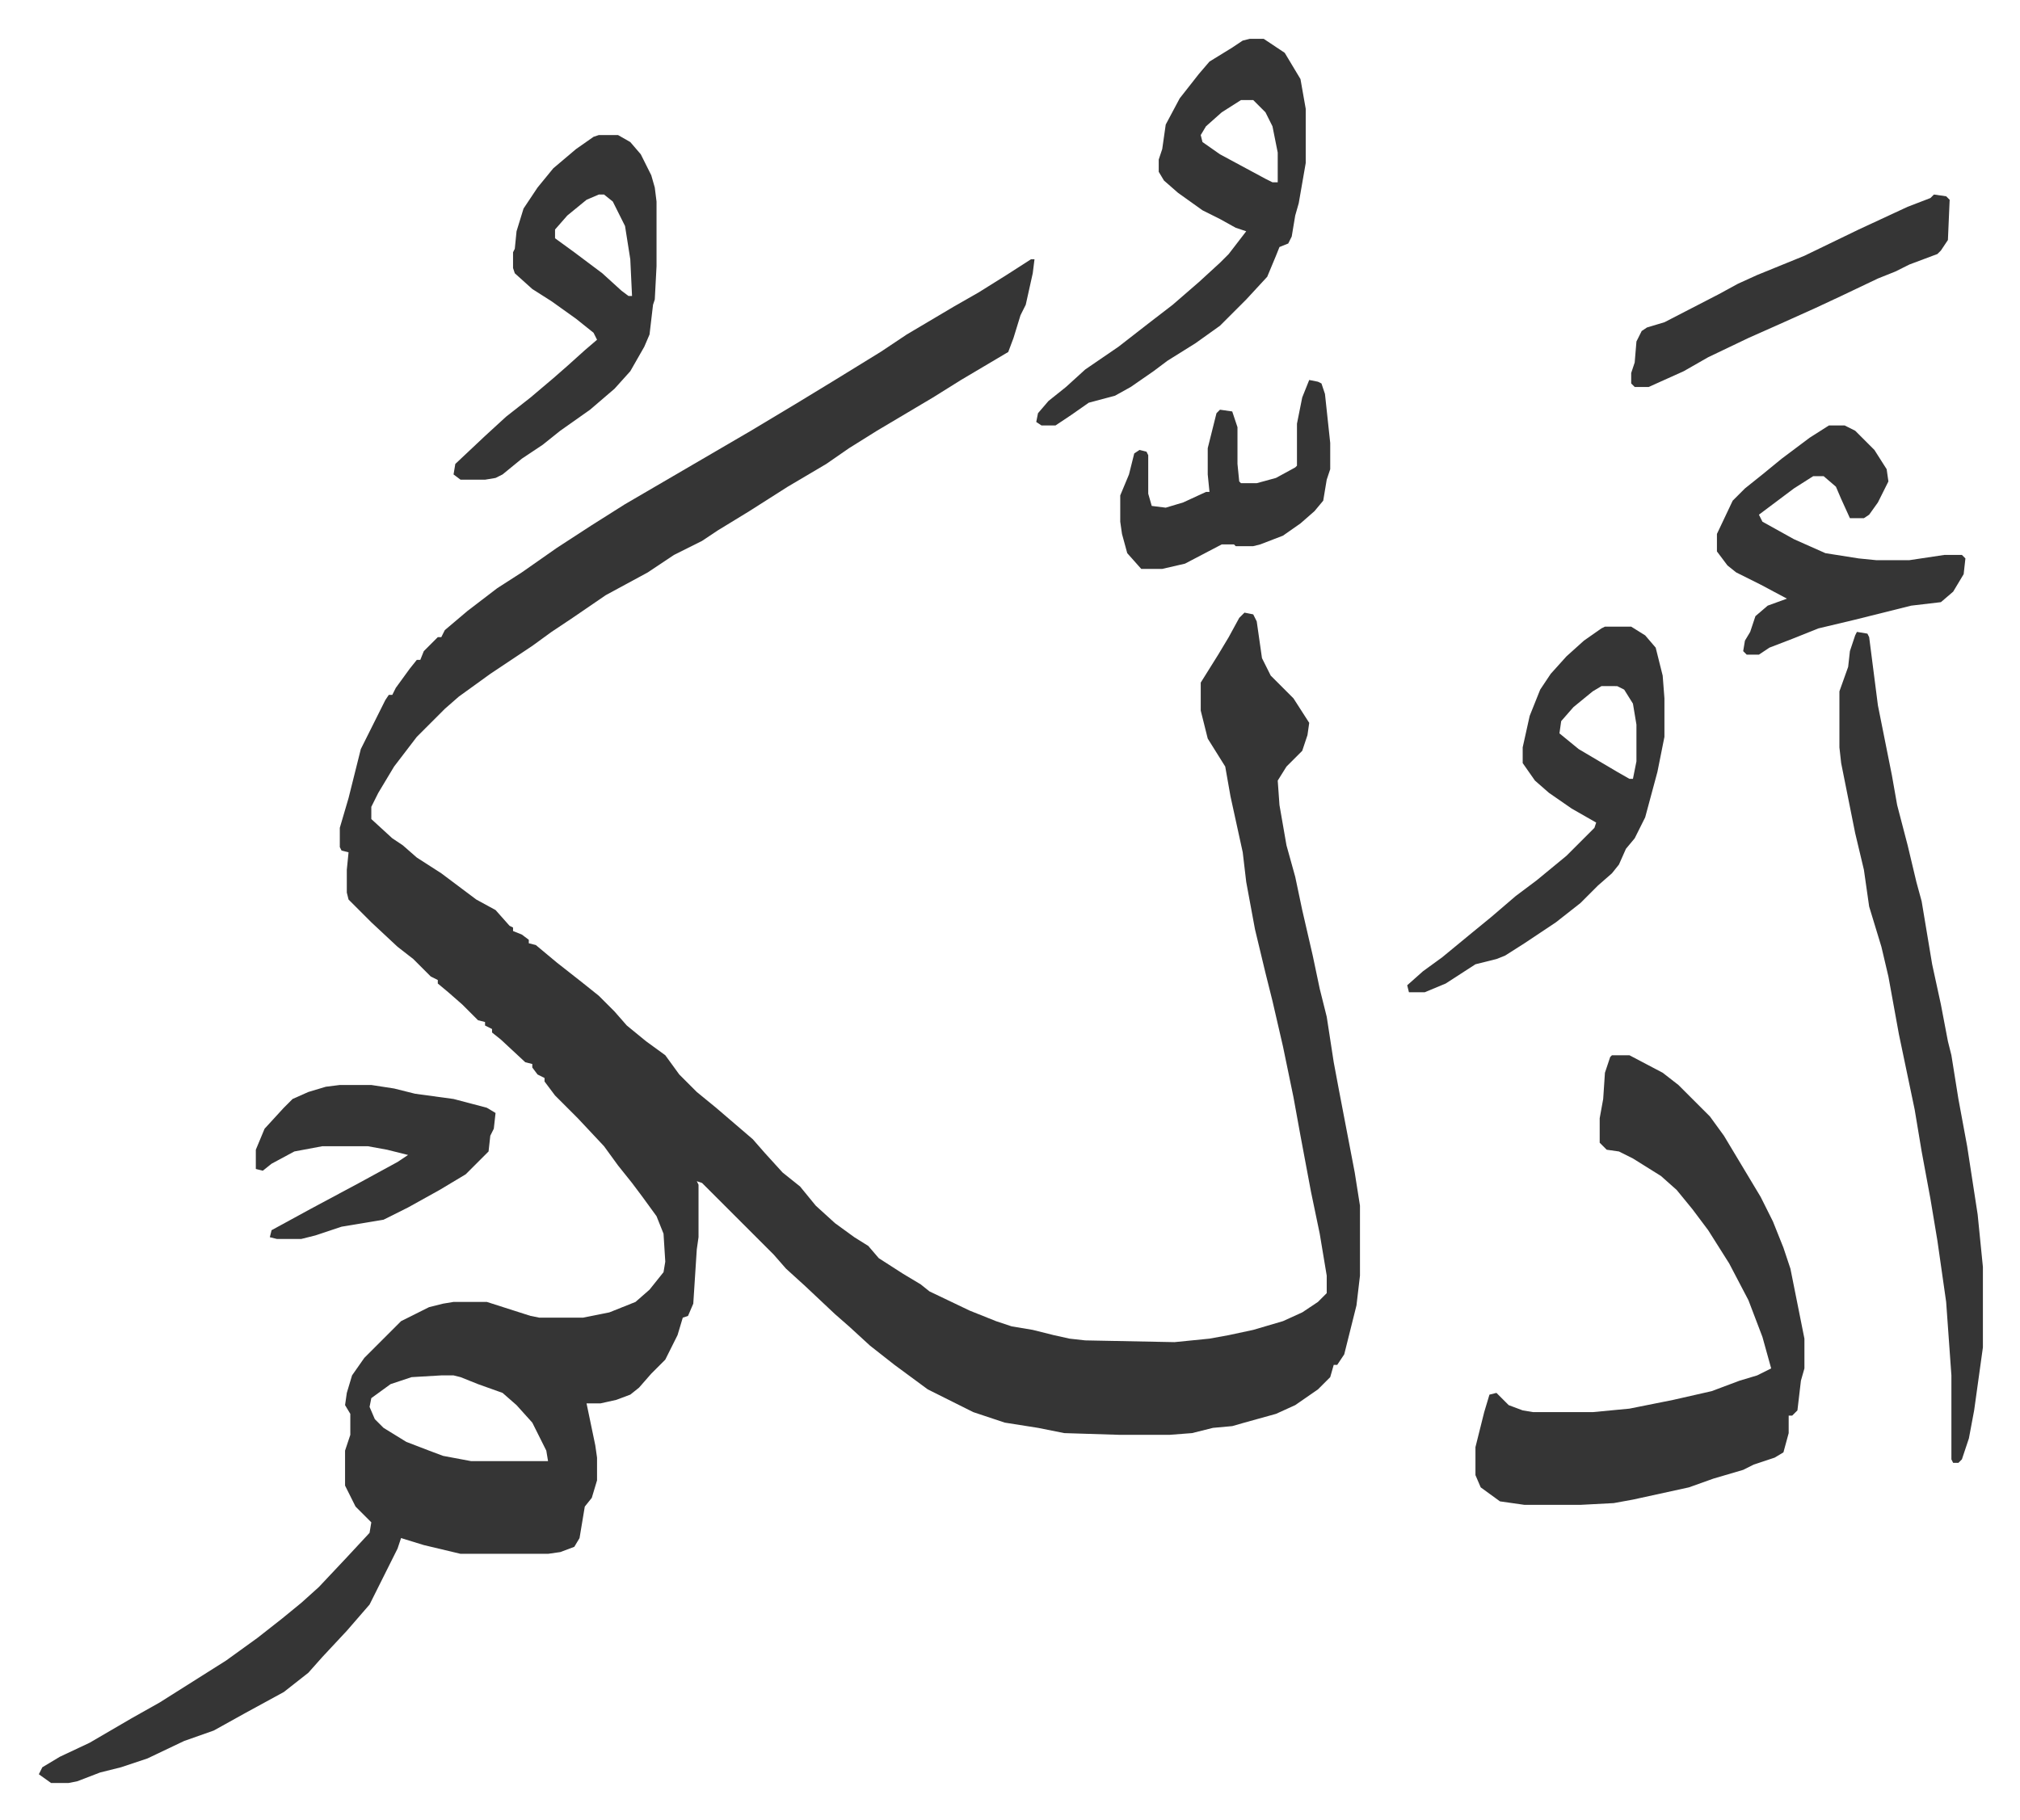
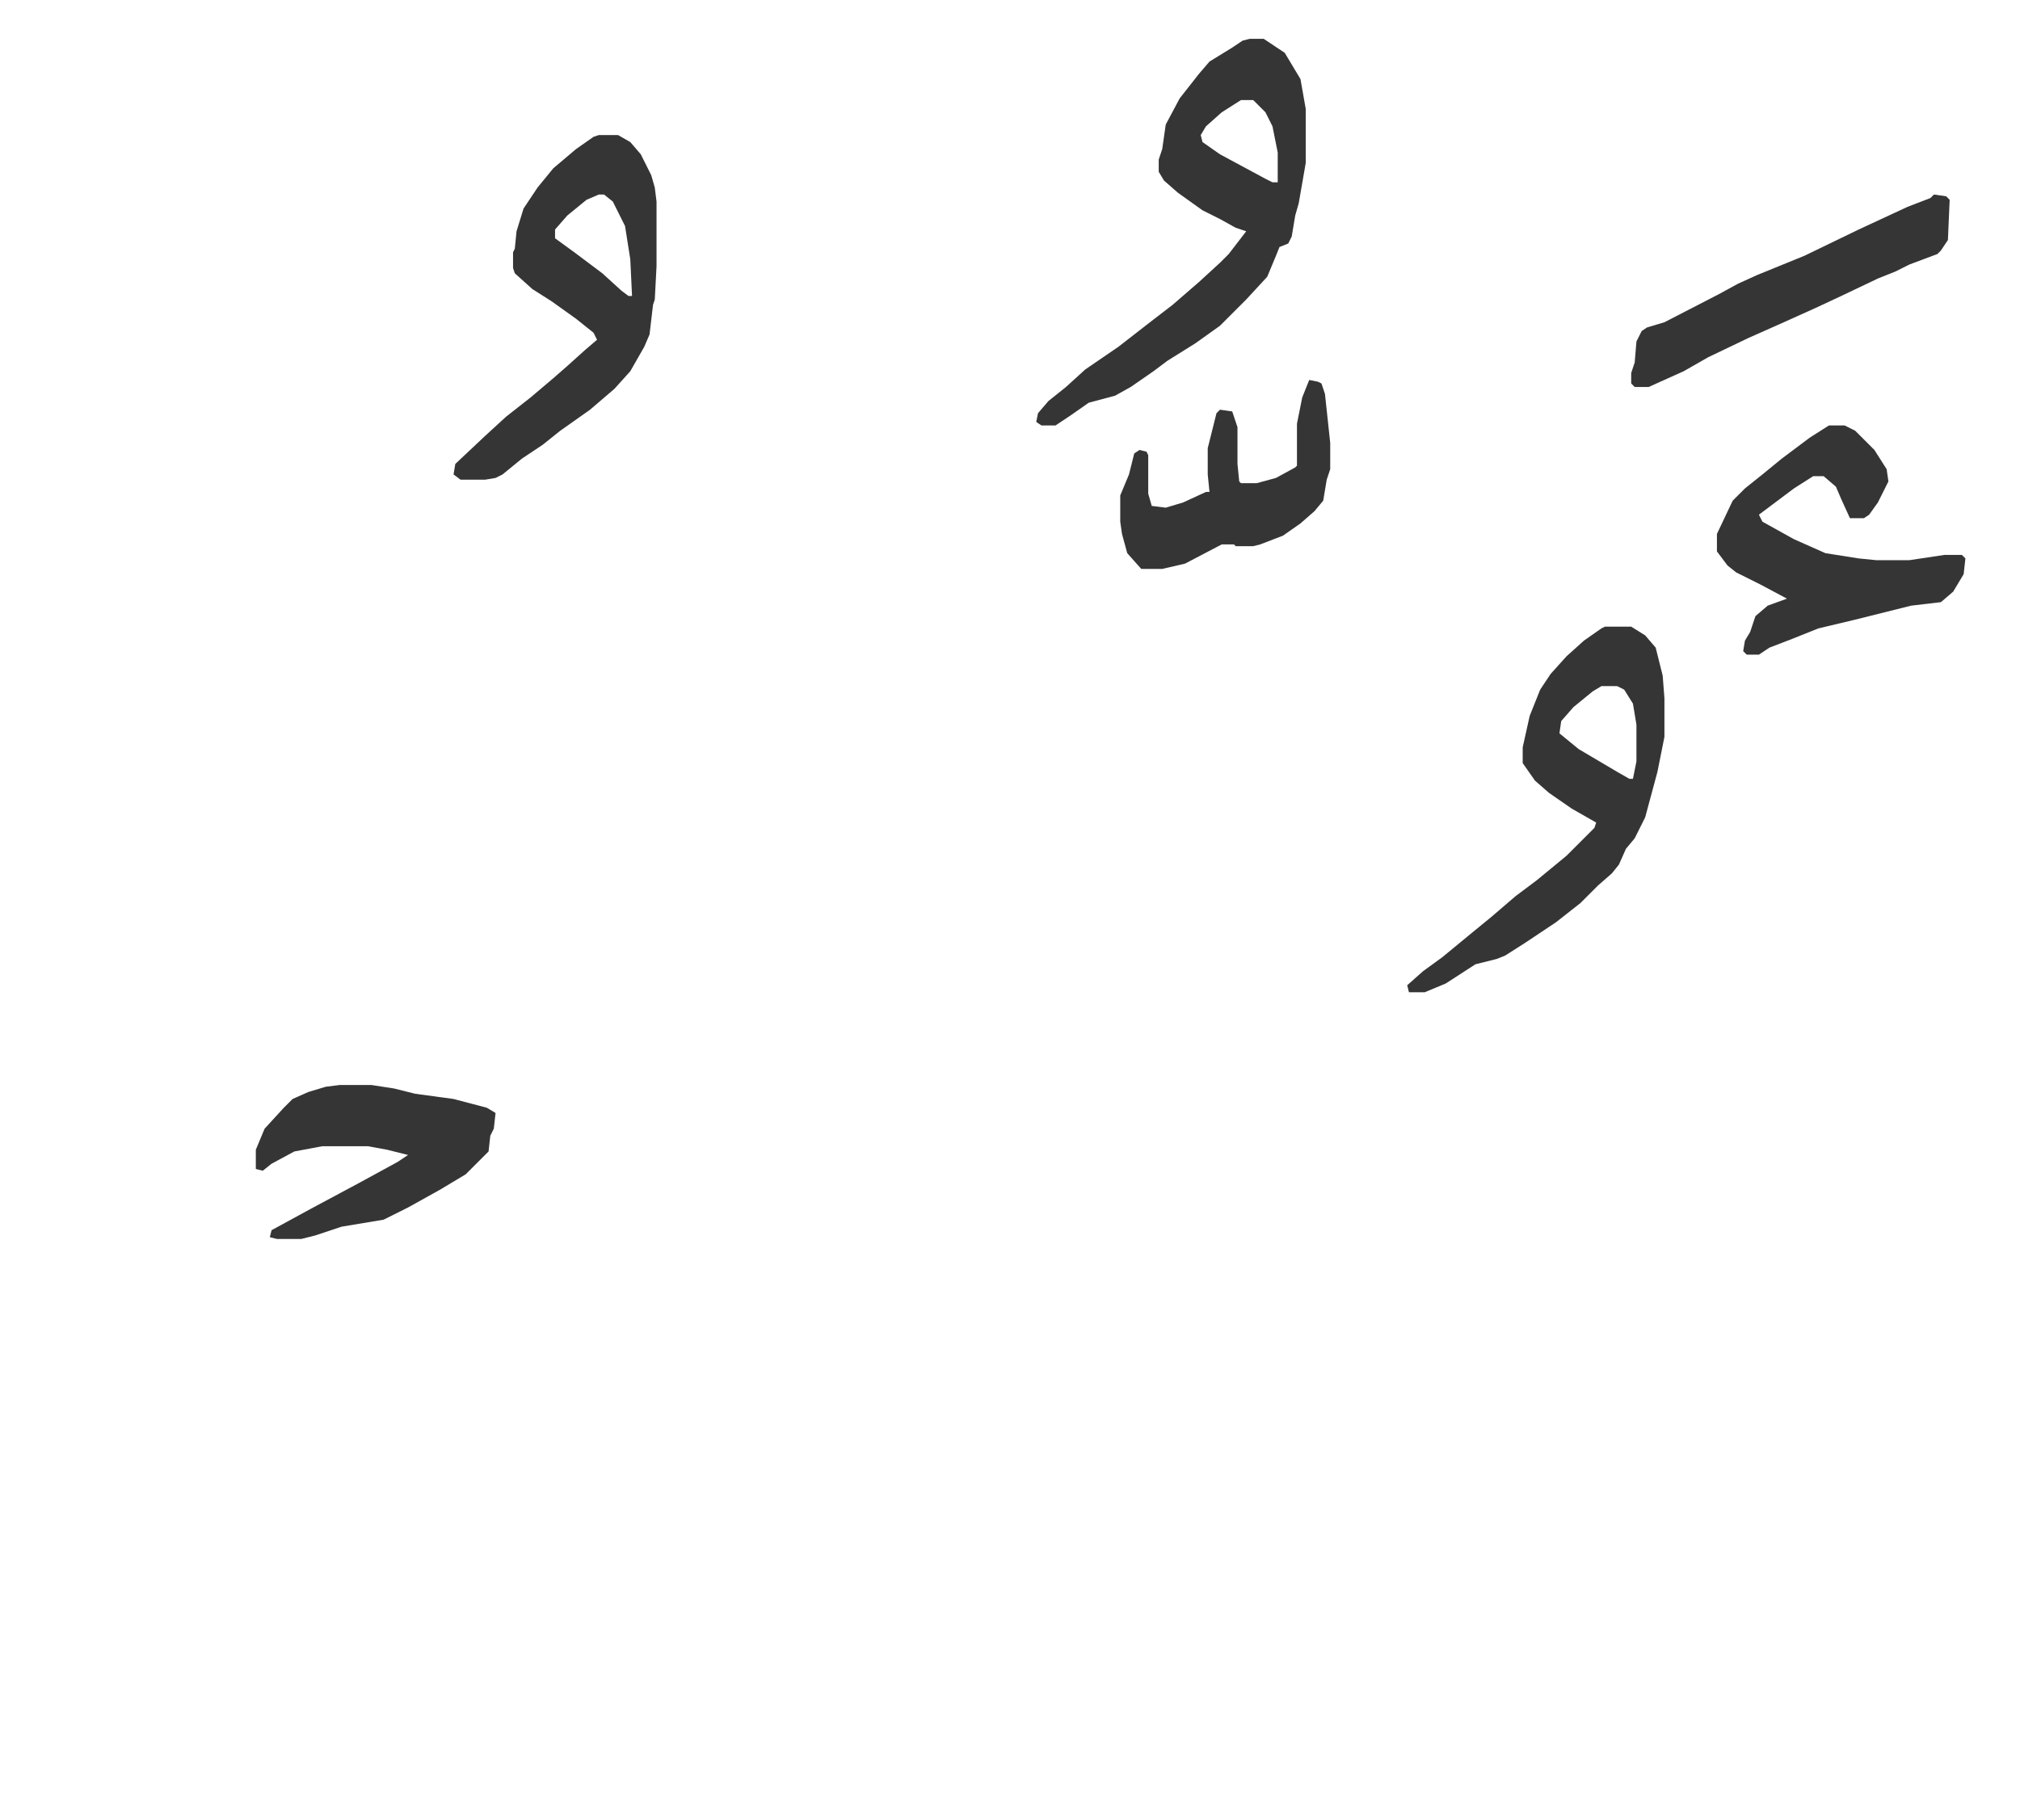
<svg xmlns="http://www.w3.org/2000/svg" viewBox="-22.2 150.8 1154.4 1040.4">
-   <path fill="#353535" id="rule_normal" d="M567 299h2l-1 8-4 18-3 6-4 13-3 8-27 16-16 10-32 19-16 10-13 9-22 13-22 14-18 11-9 6-16 8-15 10-24 13-19 13-12 8-11 8-9 6-15 10-18 13-8 7-16 16-13 17-9 15-4 8v7l12 11 6 4 8 7 14 9 12 9 8 6 11 6 8 9 2 1v2l5 2 4 3v2l4 1 12 10 14 11 10 8 9 9 7 8 11 9 11 8 8 11 10 10 11 9 14 12 7 6 7 8 10 11 10 8 9 11 11 10 11 8 8 5 6 7 14 9 10 6 5 4 23 11 15 6 9 3 12 2 12 3 9 2 9 1 51 1 20-2 11-2 14-3 17-5 11-5 9-6 5-5v-10l-4-24-5-24-6-32-4-22-6-29-6-26-4-16-6-25-5-27-2-17-7-32-3-17-10-16-4-16v-16l10-16 6-10 6-11 3-3 5 1 2 4 3 21 5 10 13 13 9 14-1 7-3 9-9 9-5 8 1 14 4 23 5 18 4 19 6 26 4 19 4 16 4 26 3 16 9 47 3 19v40l-2 17-3 12-4 16-4 6h-2l-2 7-7 7-13 9-11 5-18 5-7 2-11 1-12 3-13 1h-28l-32-1-15-3-19-3-18-6-12-6-14-7-19-14-14-11-12-11-8-7-17-16-11-10-7-8-22-22-5-5-14-14-3-1 1 2v30l-1 7-2 31-3 7-3 1-3 10-7 14-8 8-7 8-5 4-8 3-9 2h-8l5 24 1 7v13l-3 10-4 5-3 18-3 5-8 3-7 1h-50l-21-5-13-4-2 6-8 16-8 16-13 15-14 15-8 9-14 11-22 12-18 10-17 6-21 10-15 5-12 3-13 5-5 1H7l-7-5 2-4 10-6 17-8 24-14 16-9 19-12 19-12 18-13 14-11 11-9 10-9 16-17 13-14 1-6-9-9-6-12v-20l3-9v-12l-3-5 1-7 3-10 7-10 21-21 16-8 8-2 6-1h19l25 8 5 1h25l15-3 15-6 8-7 8-10 1-6-1-16-4-10-8-11-6-8-8-10-8-11-15-16-13-13-6-8v-2l-4-2-3-4v-2l-4-1-14-13-5-4v-2l-4-2v-2l-4-1-9-9-8-7-6-5v-2l-4-2-10-10-9-7-15-14-13-13-1-4v-13l1-10-4-1-1-2v-11l5-17 3-12 4-16 6-12 8-16 2-3h2l2-4 8-11 4-5h2l2-5 8-8h2l2-4 13-11 17-13 14-9 20-14 20-13 19-12 24-14 24-14 24-14 25-15 23-14 26-16 15-10 27-16 14-8 16-10zM230 937l-17 1-12 4-11 8-1 5 3 7 5 5 13 8 13 5 8 3 16 3h44l-1-6-8-16-9-10-8-7-14-5-10-4-4-1zm669-183h10l19 10 9 7 18 18 8 11 12 20 9 15 7 14 6 15 4 12 5 25 3 15v17l-2 7-2 17-3 3h-2v10l-3 11-5 3-12 4-6 3-17 5-14 5-32 7-11 2-19 1h-32l-14-2-11-8-3-7v-16l5-20 3-10 4-1 7 7 8 3 6 1h34l21-2 25-5 22-5 16-6 10-3 8-4-5-18-8-21-11-21-12-19-9-12-9-11-9-8-16-10-8-4-7-1-4-4v-14l2-11 1-15 3-9zm140-242 6 1 1 2 5 39 8 40 3 17 6 23 5 21 3 11 6 36 5 23 4 21 2 8 4 25 5 27 6 39 3 30v46l-5 36-3 16-4 12-2 2h-3l-1-2v-48l-3-42-5-35-4-24-5-27-4-24-9-43-6-33-4-17-7-23-3-21-5-21-8-40-1-9v-32l5-14 1-9 3-9z" />
  <path fill="#353535" id="rule_normal" d="M692 173h8l12 8 9 15 3 17v31l-4 23-2 7-2 12-2 4-5 2-2 5-5 12-12 13-15 15-14 10-16 10-8 6-13 9-9 5-15 4-10 7-9 6h-8l-3-2 1-5 6-7 10-8 11-10 19-13 18-14 13-10 15-13 12-11 5-5 10-13-6-2-9-5-10-5-14-10-8-7-3-5v-7l2-6 2-14 8-15 11-14 6-7 13-8 6-4zm-5 35-11 7-9 8-3 5 1 4 10 7 26 14 4 2h3v-17l-3-15-4-8-7-7zm-367 20h11l7 4 6 7 6 12 2 7 1 8v37l-1 19-1 3-2 17-3 7-8 14-9 10-14 12-17 12-10 8-12 8-11 9-4 2-6 1h-14l-4-3 1-6 17-16 12-11 14-11 13-11 8-7 10-9 7-6-2-4-10-8-14-10-11-7-10-9-1-3v-9l1-2 1-10 4-13 8-12 9-11 13-11 10-7zm0 34-7 3-11 9-7 8v5l11 8 16 12 11 10 4 3h2l-1-21-3-19-7-14-5-4zm575 247h15l8 5 6 7 4 16 1 13v22l-4 20-7 26-6 12-5 6-4 9-4 5-8 7-10 10-14 11-18 12-11 7-5 2-12 3-17 11-12 5h-9l-1-4 9-8 11-8 17-14 11-9 14-12 12-9 17-14 16-16 1-3-14-8-13-9-8-7-7-10v-9l4-18 6-15 6-9 9-10 10-9 10-7zm-2 34-5 3-11 9-7 8-1 7 11 9 22 13 7 4h2l2-10v-21l-2-12-5-8-4-2zm130-149h9l6 3 11 11 7 11 1 7-6 12-5 7-3 2h-8l-5-11-3-7-7-6h-6l-11 7-12 9-8 6 2 4 18 10 18 8 19 3 10 1h19l20-3h10l2 2-1 9-6 10-7 6-17 2-32 8-21 5-15 6-13 5-6 4h-7l-2-2 1-6 3-5 3-9 7-6 11-4-15-8-14-7-5-4-6-8v-10l9-19 7-7 10-8 11-9 16-12zM172 771h18l13 2 12 3 22 3 19 5 5 3-1 9-2 4-1 9-13 13-15 9-18 10-14 7-24 4-15 5-8 2h-14l-4-1 1-4 22-12 28-15 22-12 6-4-12-3-11-2h-26l-16 3-13 7-5 4-4-1v-11l5-12 11-12 5-5 9-4 10-3zm911-509 7 1 2 2-1 23-4 6-2 2-16 6-8 4-10 4-21 10-15 7-20 9-18 8-23 11-14 8-20 9h-8l-2-2v-6l2-6 1-12 3-6 3-2 10-3 31-16 11-6 11-5 27-11 31-15 28-13 13-5zM726 368l5 1 2 1 2 6 3 28v15l-2 6-2 12-5 6-8 7-10 7-13 5-4 1h-10l-1-1h-7l-21 11-13 3h-12l-8-9-3-11-1-7v-15l5-12 3-12 3-2 4 1 1 2v22l2 7 8 1 10-3 13-6h2l-1-10v-15l5-20 2-2 7 1 3 9v21l1 10 1 1h9l11-3 11-6 1-1v-24l3-15z" />
</svg>